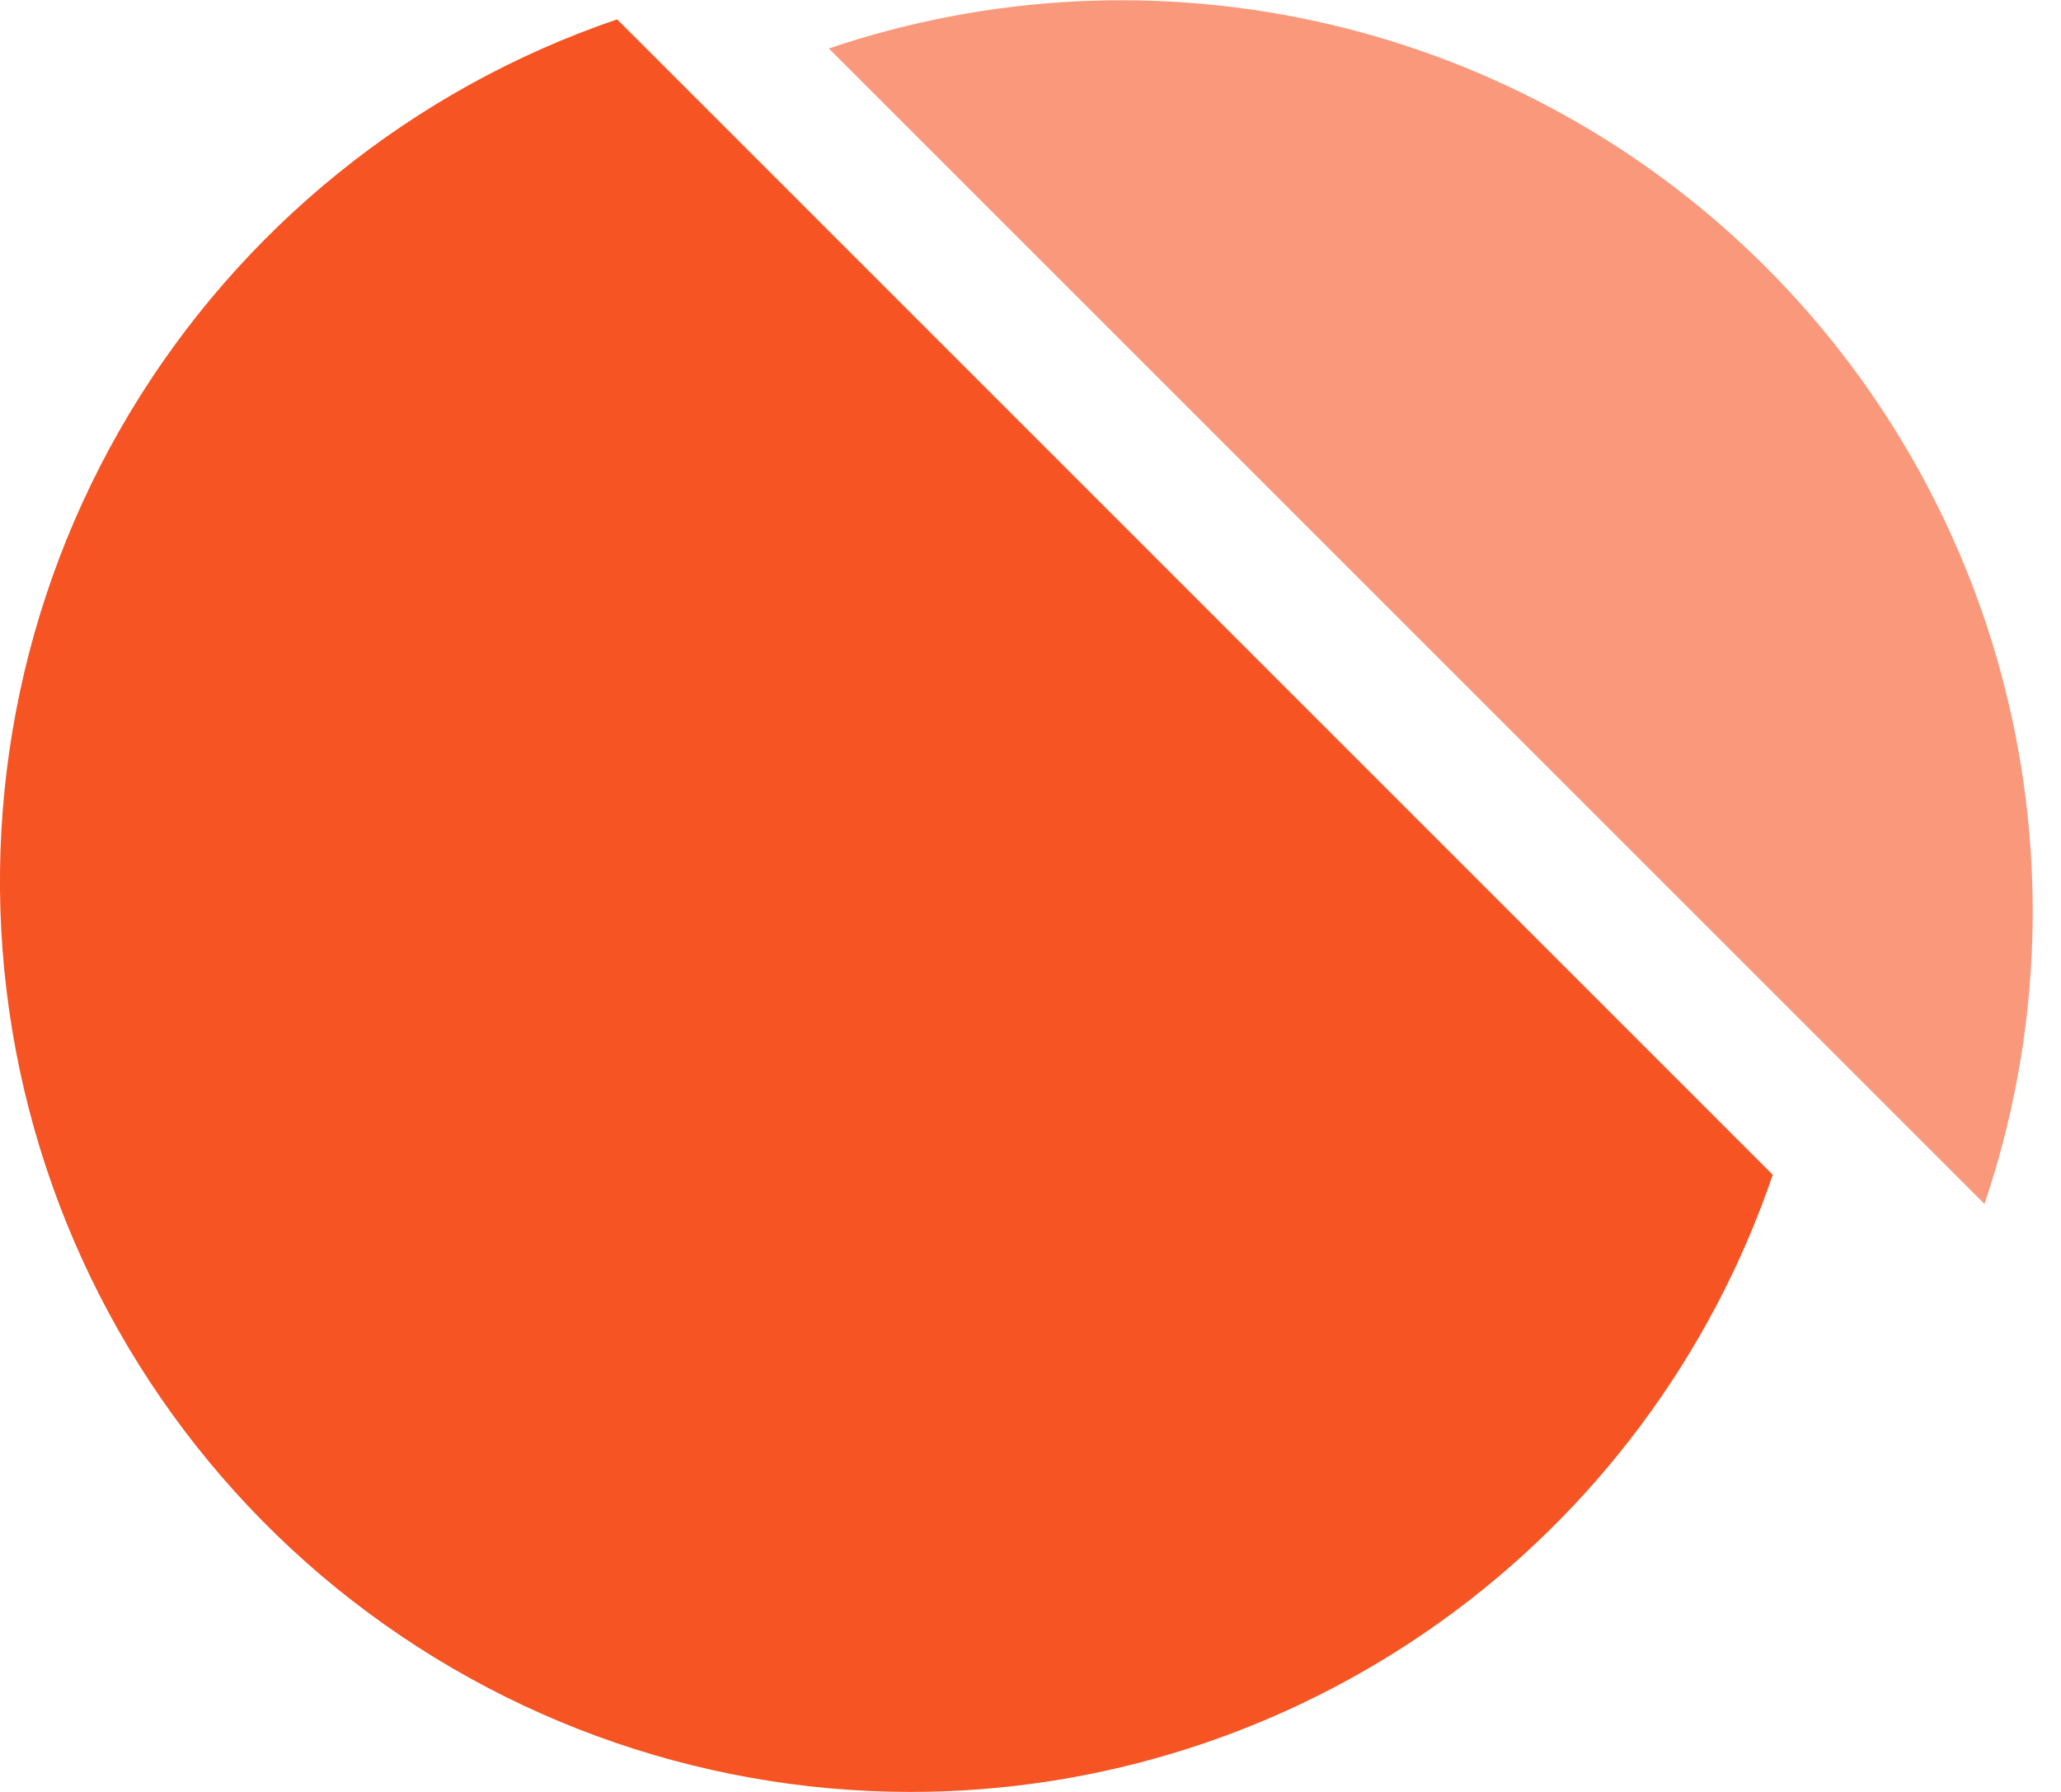
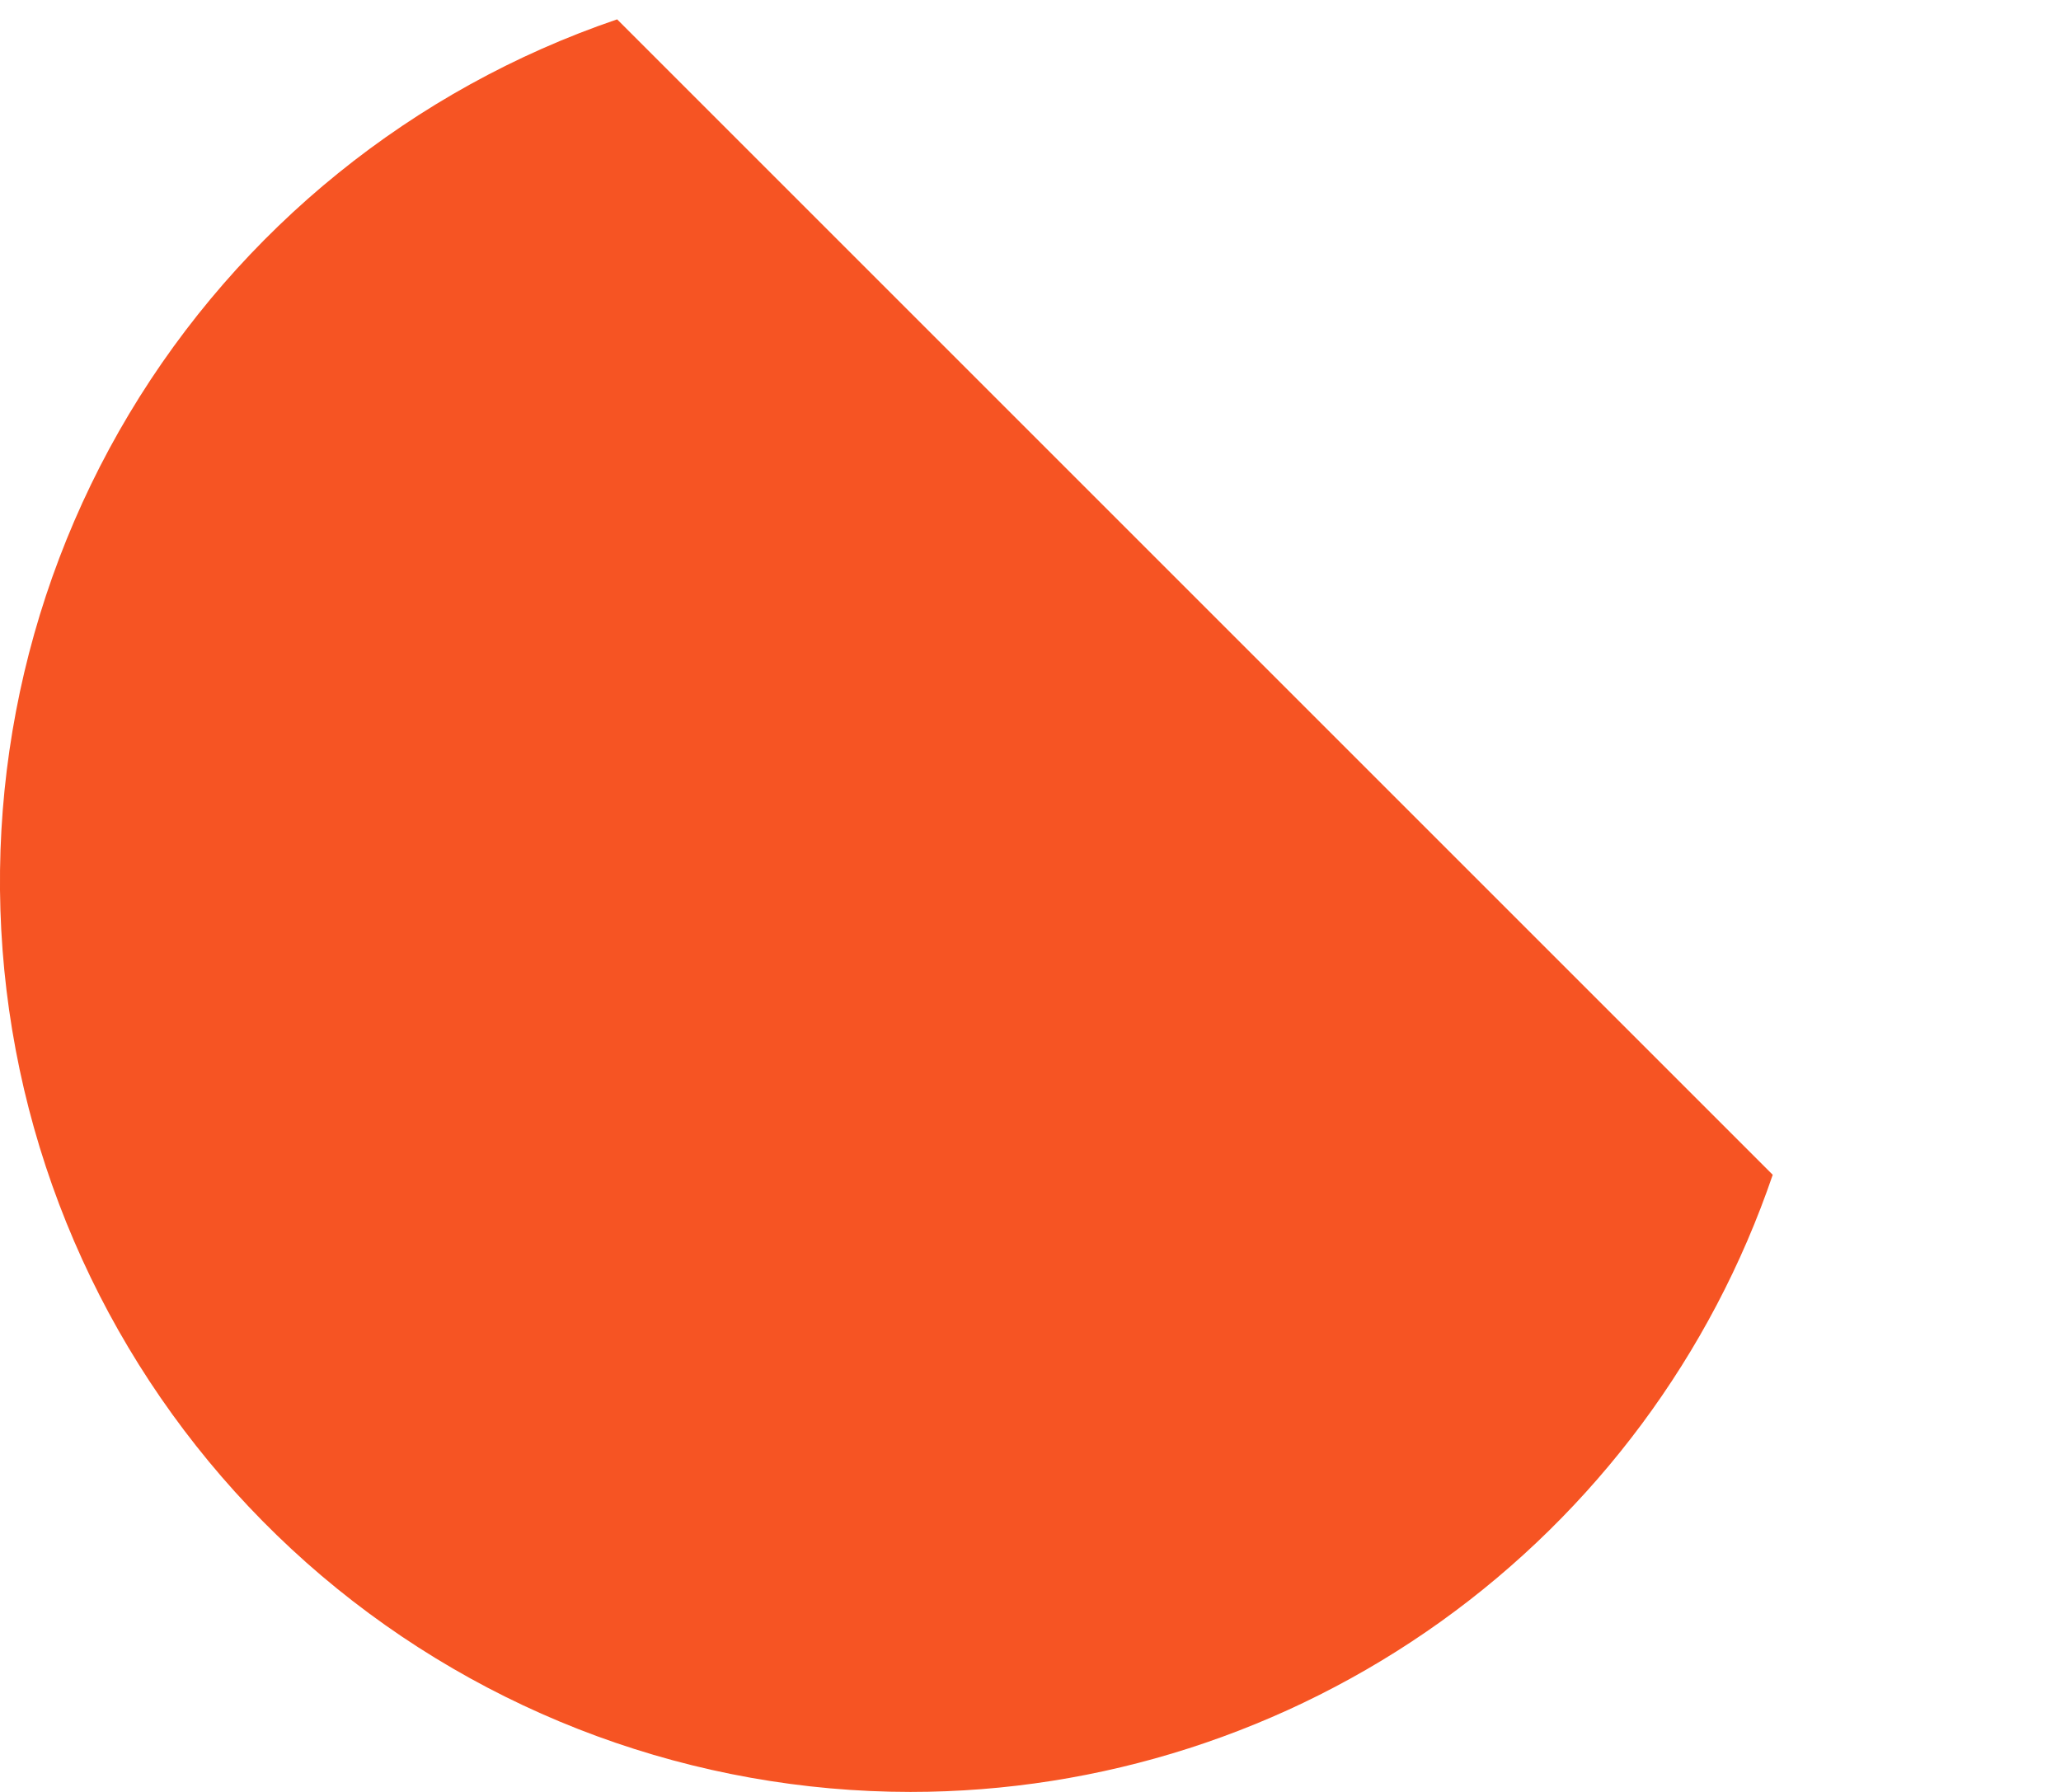
<svg xmlns="http://www.w3.org/2000/svg" version="1.1" width="23" height="20">
  <svg width="23" height="20" viewBox="0 0 23 20" fill="none">
    <path d="M10.161 20C7.753 19.999 5.424 19.144 3.588 17.587C1.753 16.029 0.529 13.871 0.136 11.496C-0.257 9.121 0.206 6.683 1.442 4.618C2.679 2.552 4.608 0.992 6.887 0.216L19.783 13.112C19.098 15.121 17.802 16.865 16.077 18.1C14.351 19.335 12.282 20 10.16 20H10.161Z" fill="#F65423" />
-     <path opacity="0.6" d="M9.25 0.541C11.047 -0.068 12.979 -0.162 14.826 0.269C16.674 0.7 18.364 1.639 19.706 2.981C21.048 4.323 21.987 6.013 22.418 7.861C22.849 9.709 22.755 11.64 22.146 13.437L9.25 0.541Z" fill="#F65423" />
  </svg>
  <style>@media (prefers-color-scheme: light) { :root { filter: none; } }
@media (prefers-color-scheme: dark) { :root { filter: none; } }
</style>
</svg>